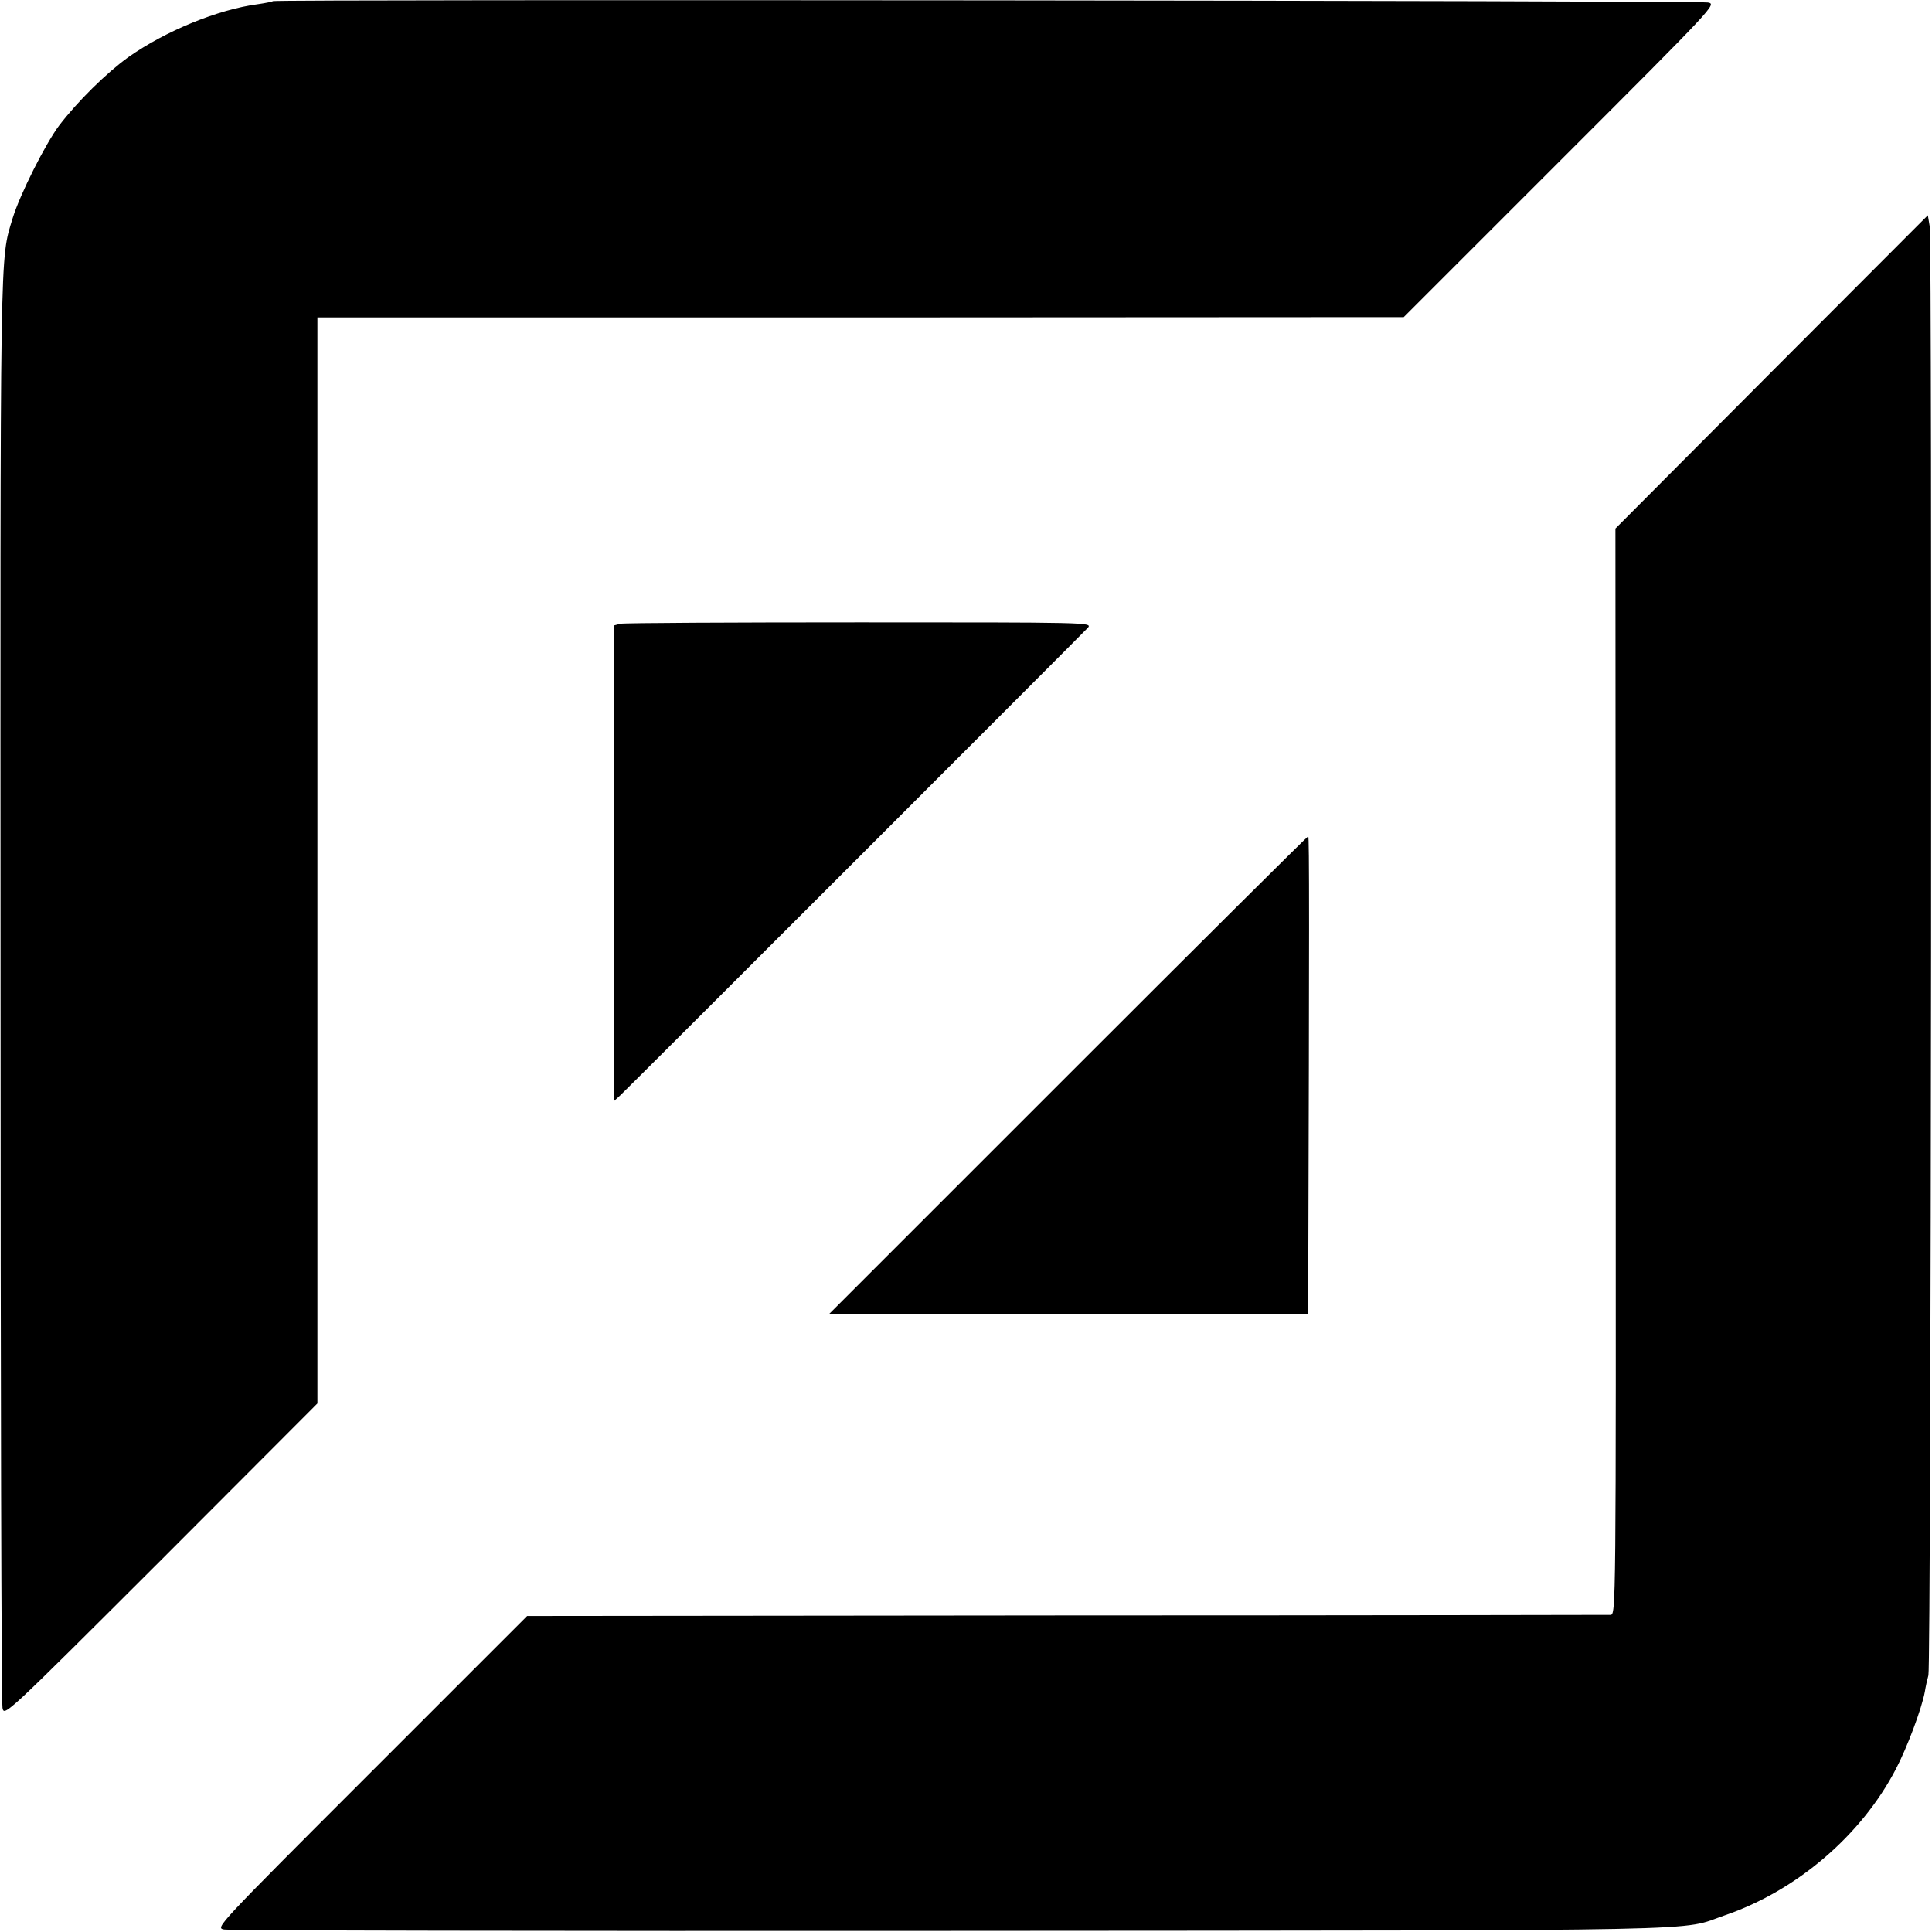
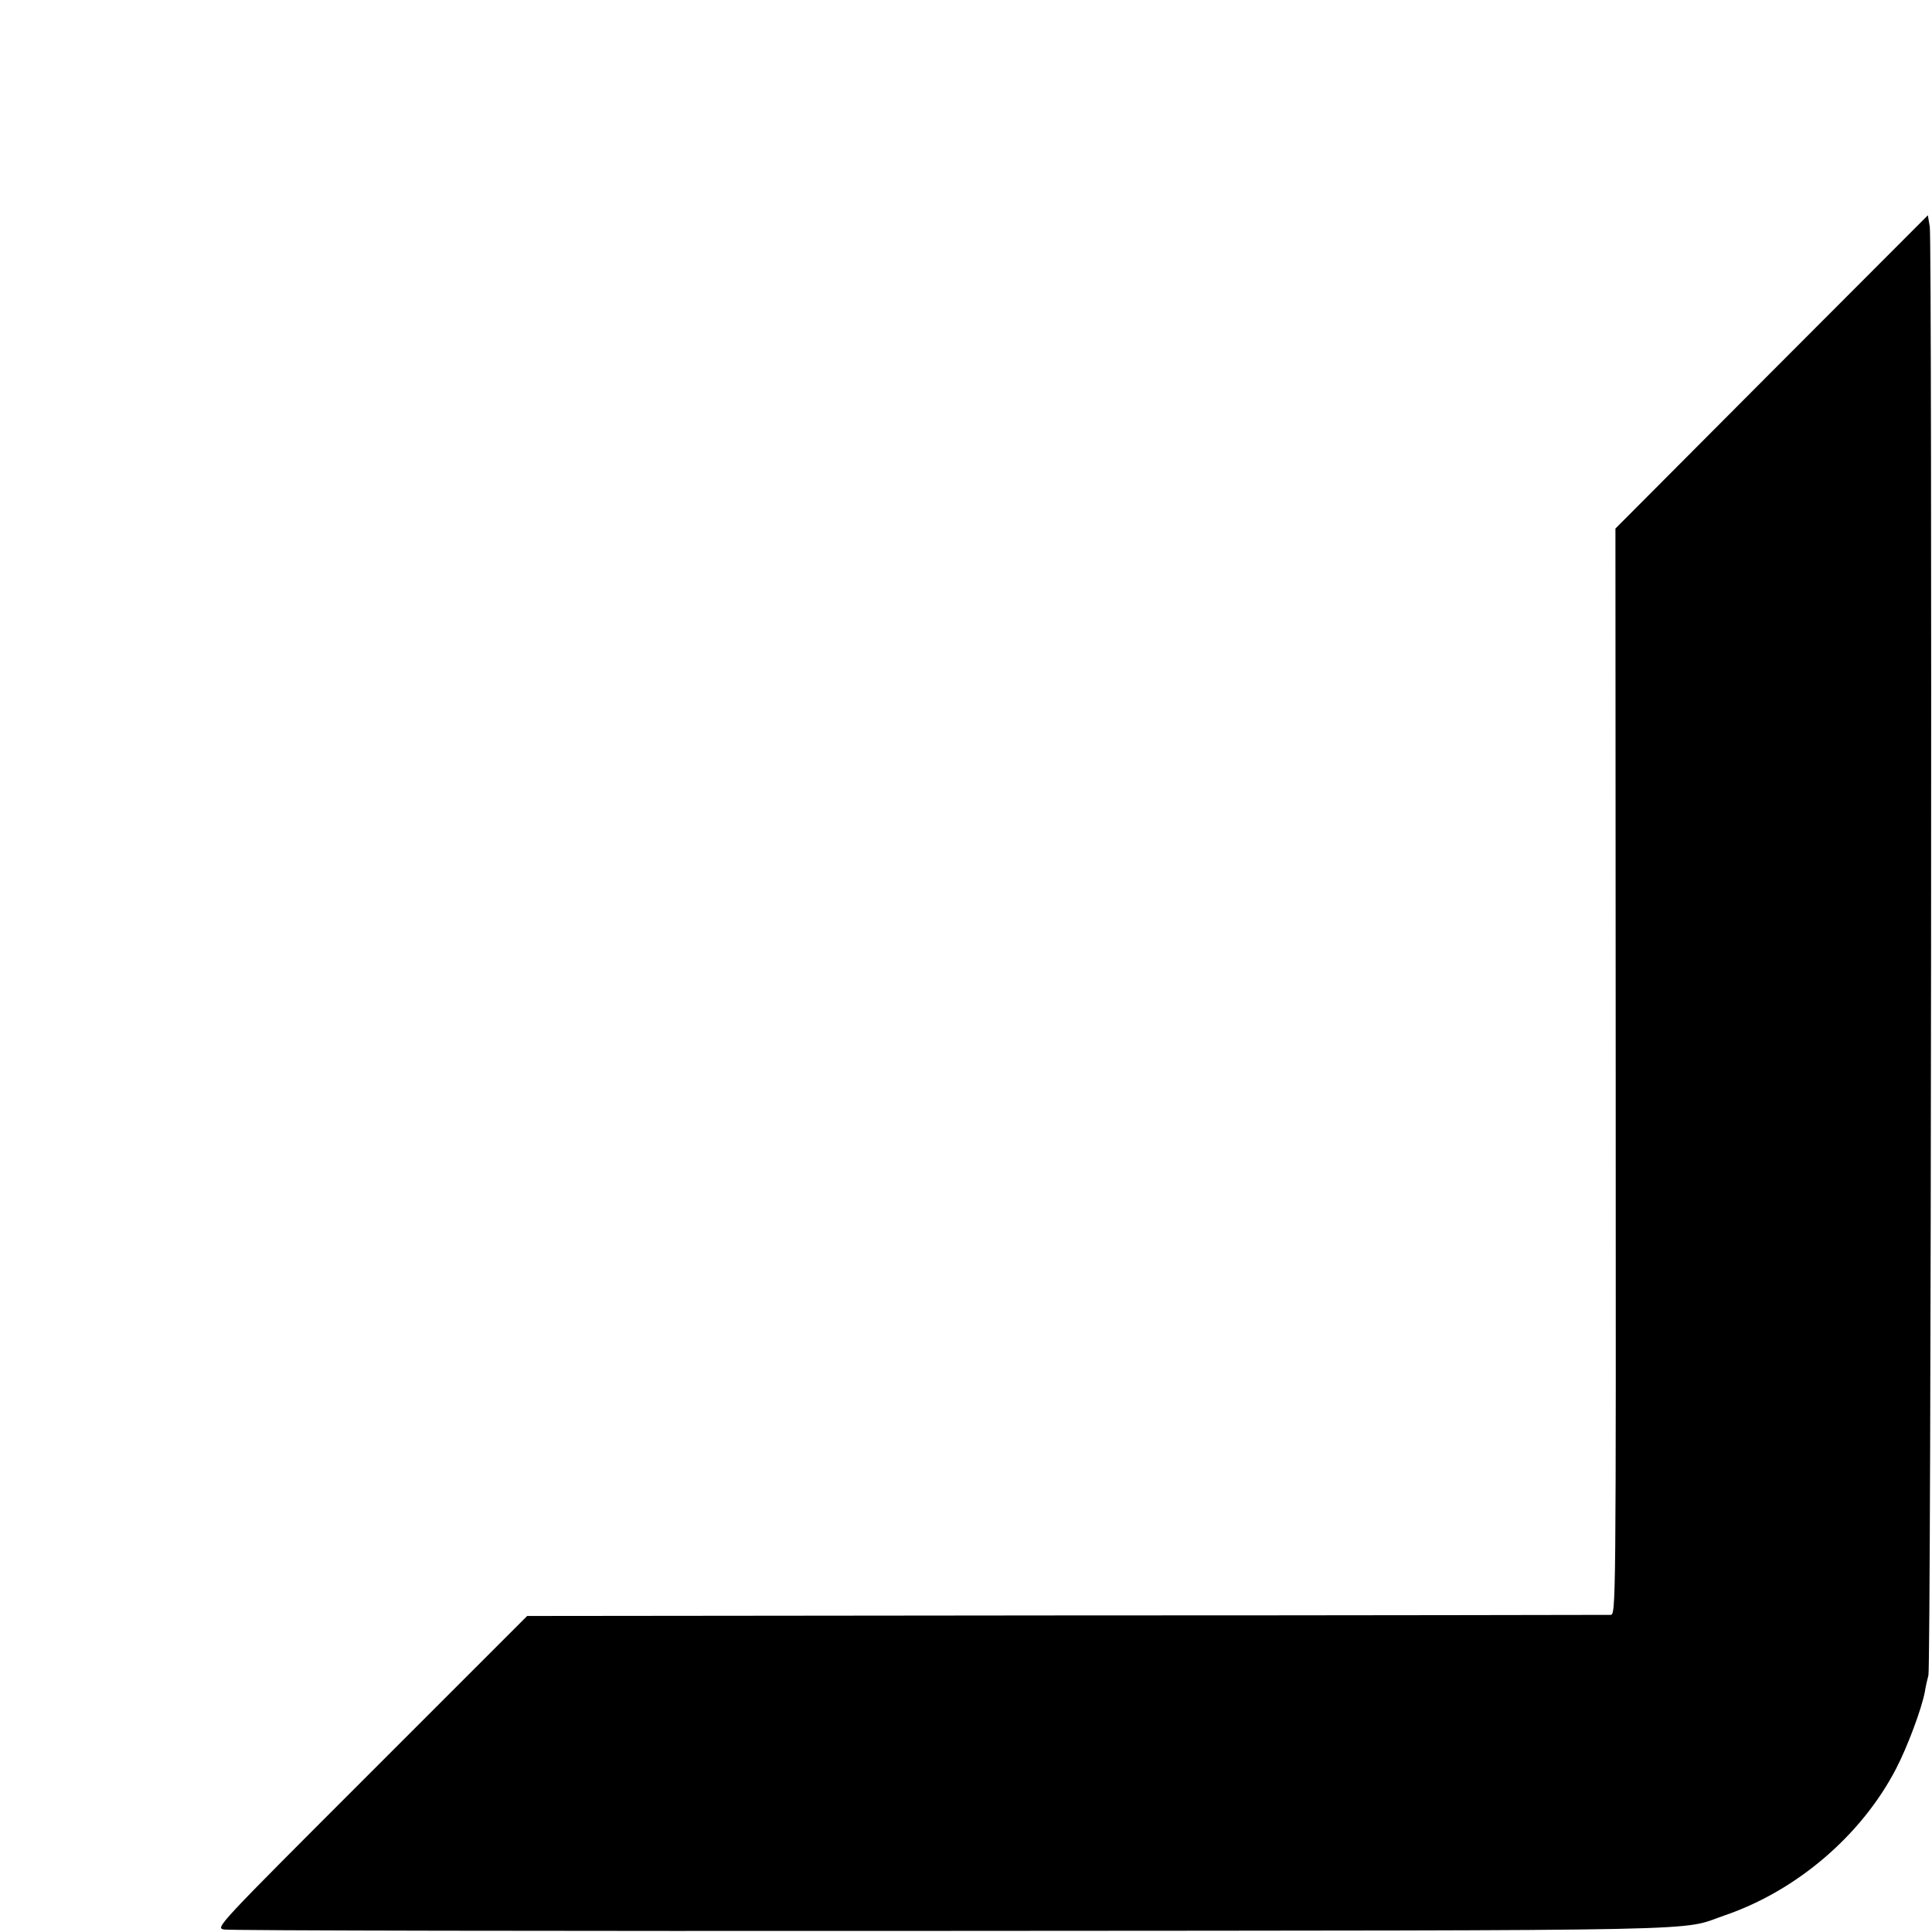
<svg xmlns="http://www.w3.org/2000/svg" version="1.0" width="700pt" height="700pt" viewBox="0 0 700 700" preserveAspectRatio="xMidYMid meet">
  <g transform="translate(0,700) scale(0.1,-0.1)" fill="#000000" stroke="none">
-     <path d="M989 6996 c-2 -2 -26 -7 -54 -11 -145 -19 -335 -97 -470 -192 -79 -57 -183 -159 -251 -248 -50 -67 -142 -250 -168 -335 -47 -156 -45 -51 -44 -2790 0 -1416 3 -2590 7 -2608 6 -32 8 -30 574 535 l567 568 0 1967 0 1968 173 0 c94 0 980 0 1968 0 l1795 1 567 567 c565 565 567 567 535 573 -35 7 -5192 12 -5199 5z" />
    <path d="M6419 5653 l-566 -568 1 -1968 c1 -1960 1 -1967 -19 -1968 -11 0 -899 -2 -1972 -2 l-1953 -2 -565 -565 c-564 -564 -565 -565 -533 -571 18 -4 1205 -6 2638 -5 2851 2 2628 -2 2801 57 259 89 493 289 618 529 41 78 94 220 105 280 3 19 9 46 13 60 10 32 14 5190 5 5248 l-7 42 -566 -567z" />
-     <path d="M2248 4740 l-23 -6 -1 -862 0 -862 24 22 c33 31 1673 1671 1694 1694 16 19 -3 19 -827 19 -464 0 -854 -2 -867 -5z" />
-     <path d="M3870 3105 l-865 -865 868 0 867 0 0 93 c4 1307 4 1637 0 1637 -3 0 -394 -389 -870 -865z" />
  </g>
</svg>